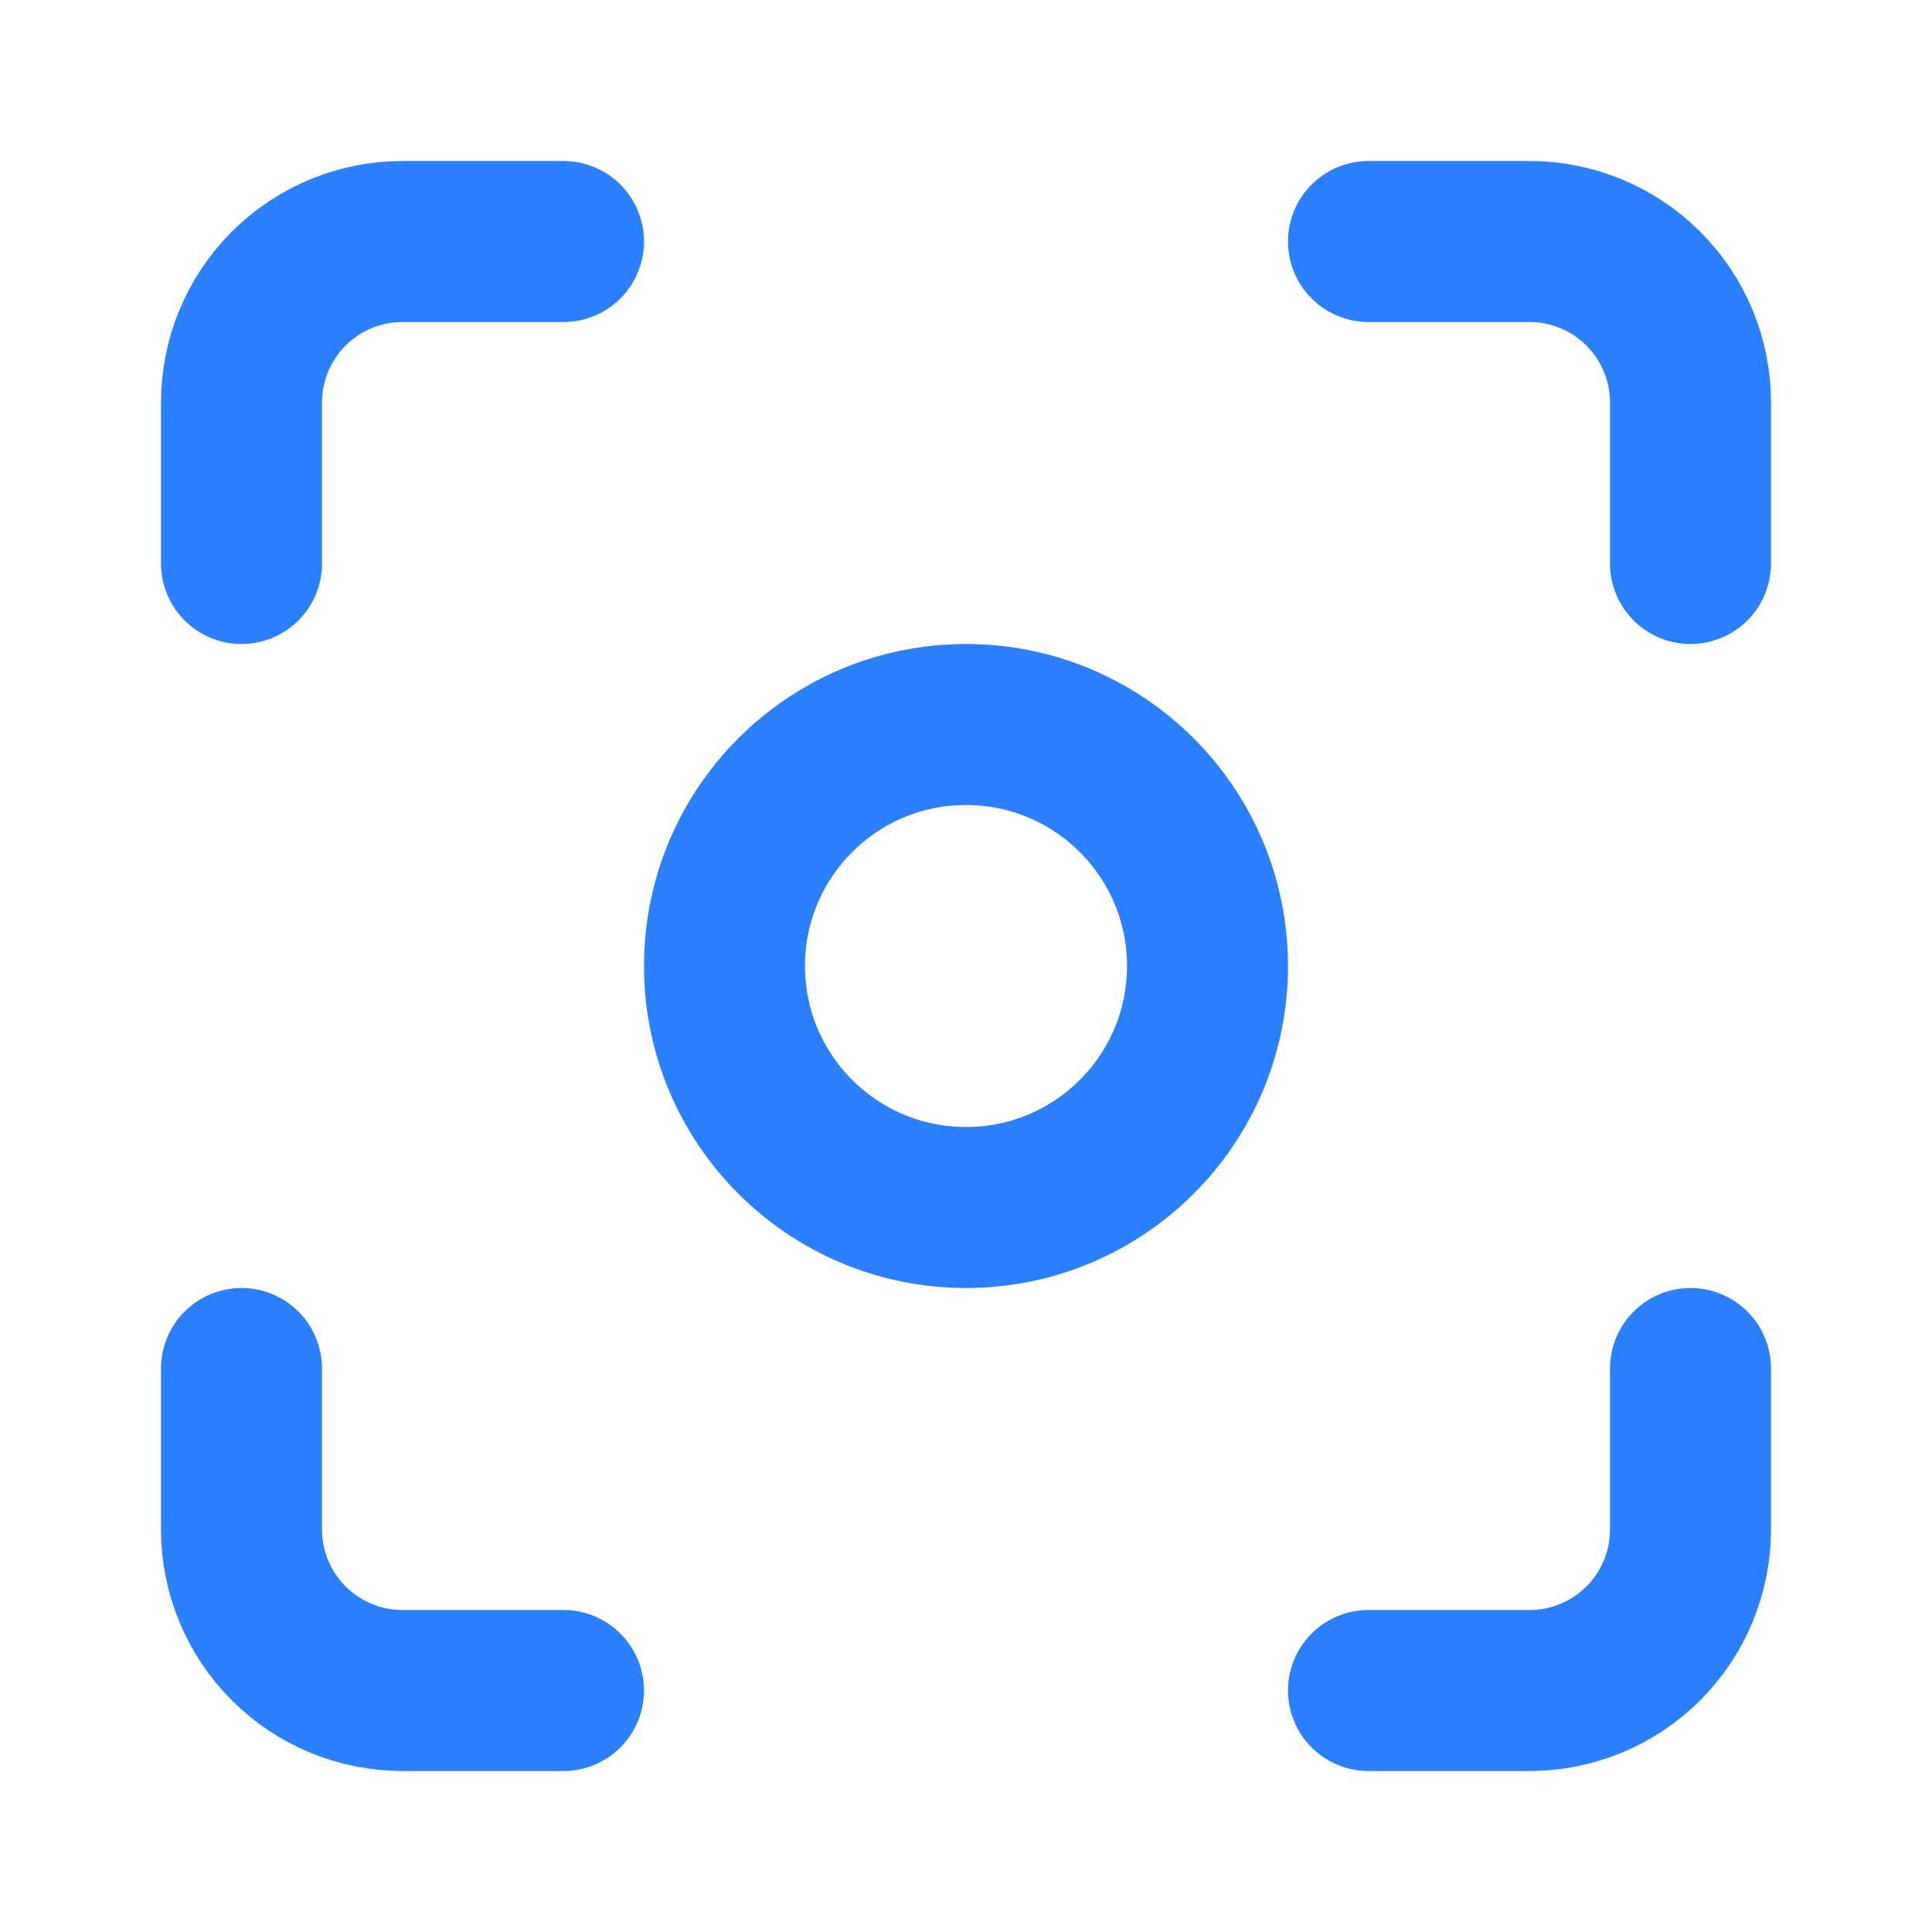
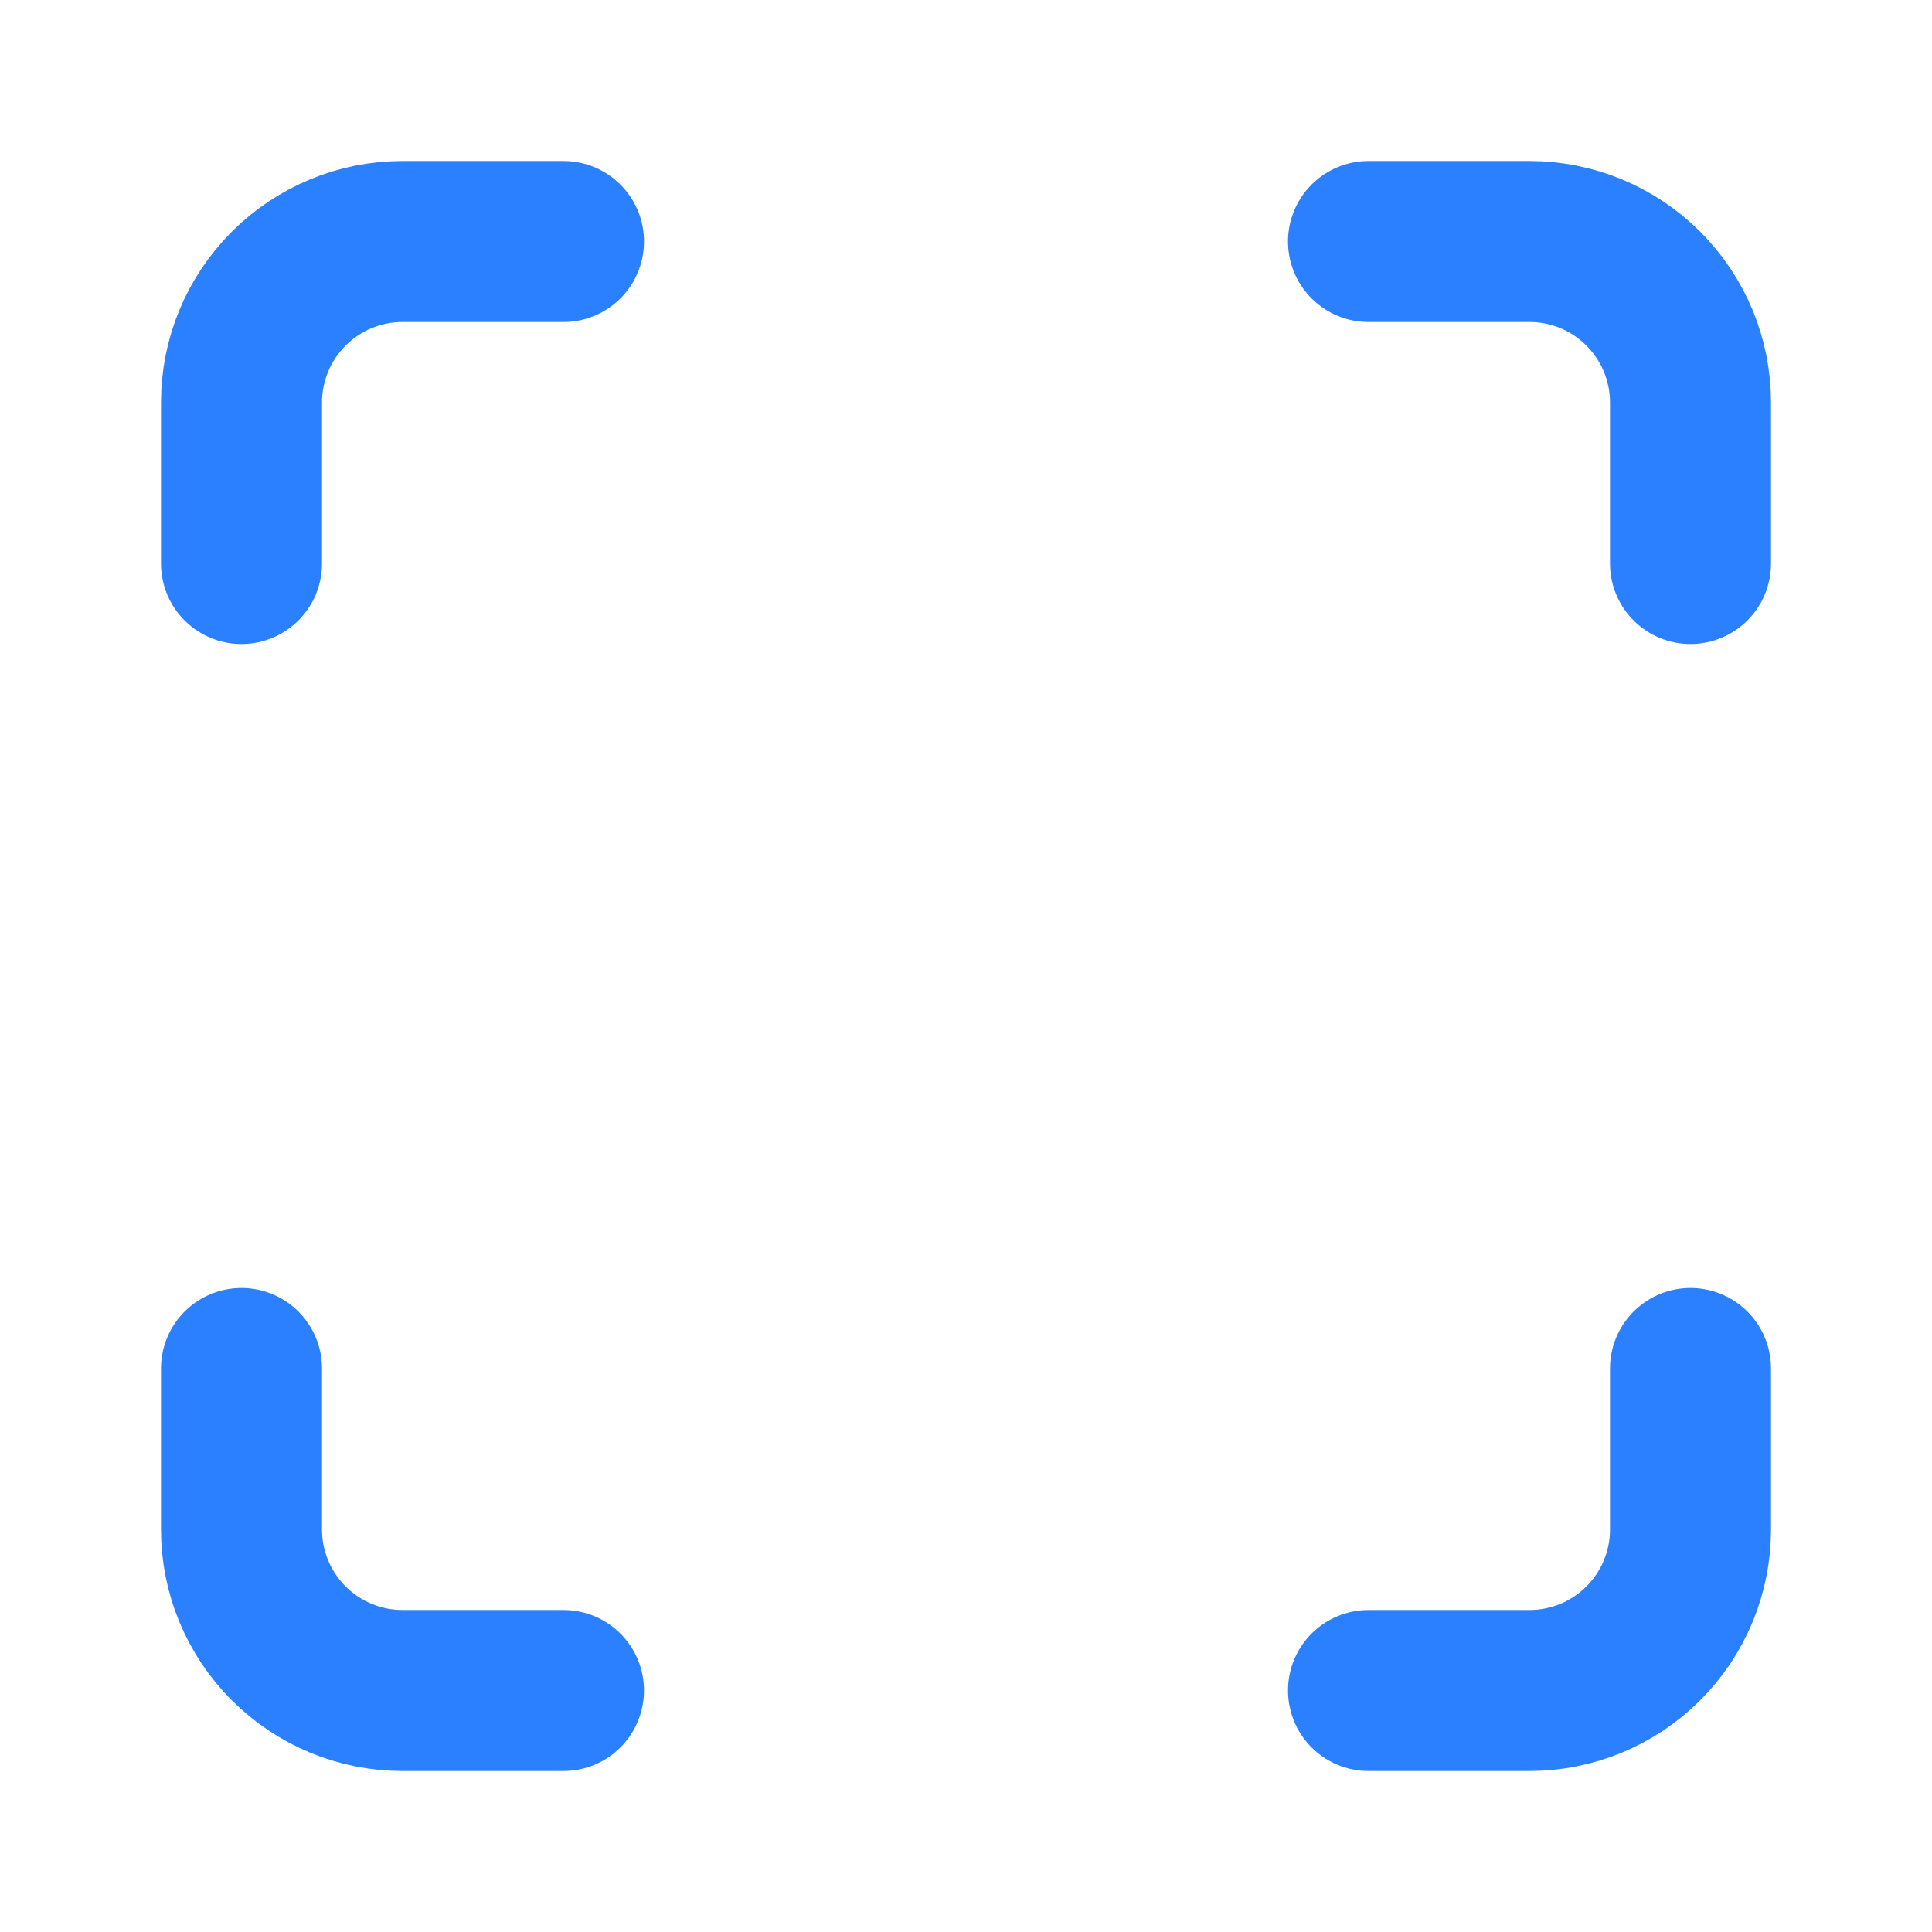
<svg xmlns="http://www.w3.org/2000/svg" width="48" height="48" viewBox="0 0 48 48" fill="none">
-   <path d="M24 30C27.314 30 30 27.314 30 24C30 20.686 27.314 18 24 18C20.686 18 18 20.686 18 24C18 27.314 20.686 30 24 30Z" stroke="#2B80FF" stroke-width="4" stroke-linecap="round" stroke-linejoin="round" />
  <path d="M6 14V10C6 8.939 6.421 7.922 7.172 7.172C7.922 6.421 8.939 6 10 6H14M34 6H38C39.061 6 40.078 6.421 40.828 7.172C41.579 7.922 42 8.939 42 10V14M42 34V38C42 39.061 41.579 40.078 40.828 40.828C40.078 41.579 39.061 42 38 42H34M14 42H10C8.939 42 7.922 41.579 7.172 40.828C6.421 40.078 6 39.061 6 38V34" stroke="#2B80FF" stroke-width="4" stroke-linecap="round" stroke-linejoin="round" />
</svg>